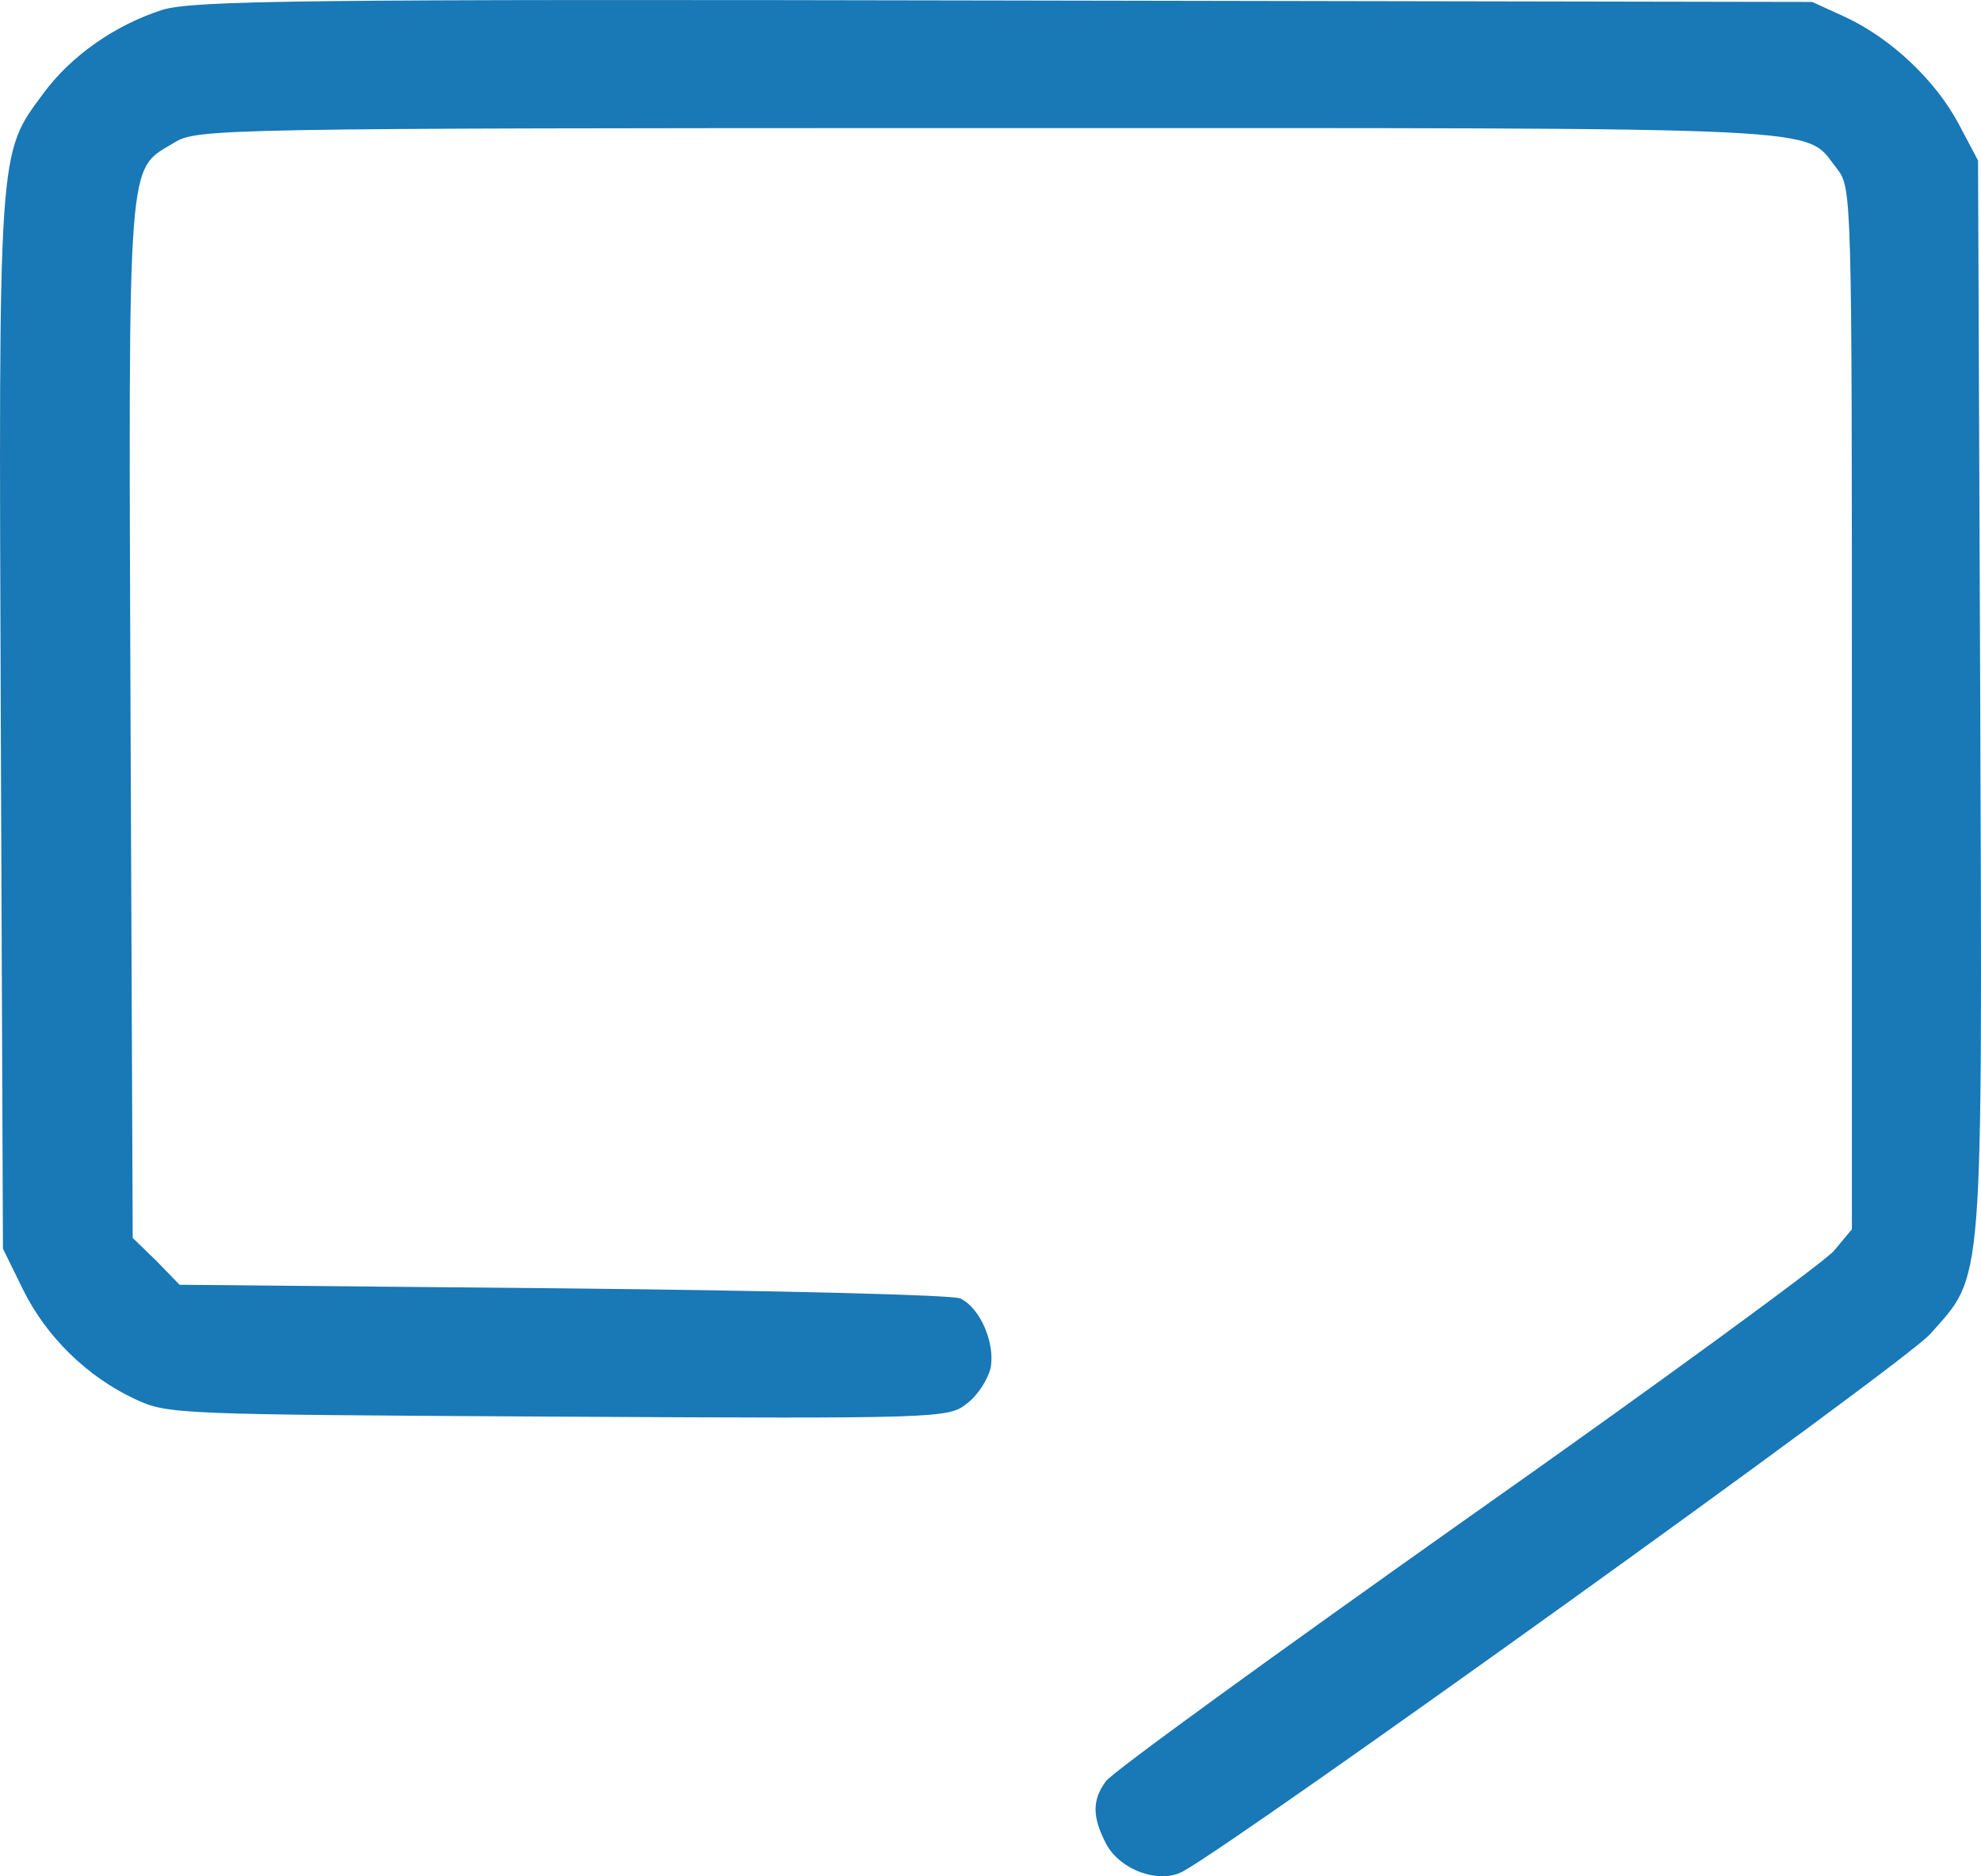
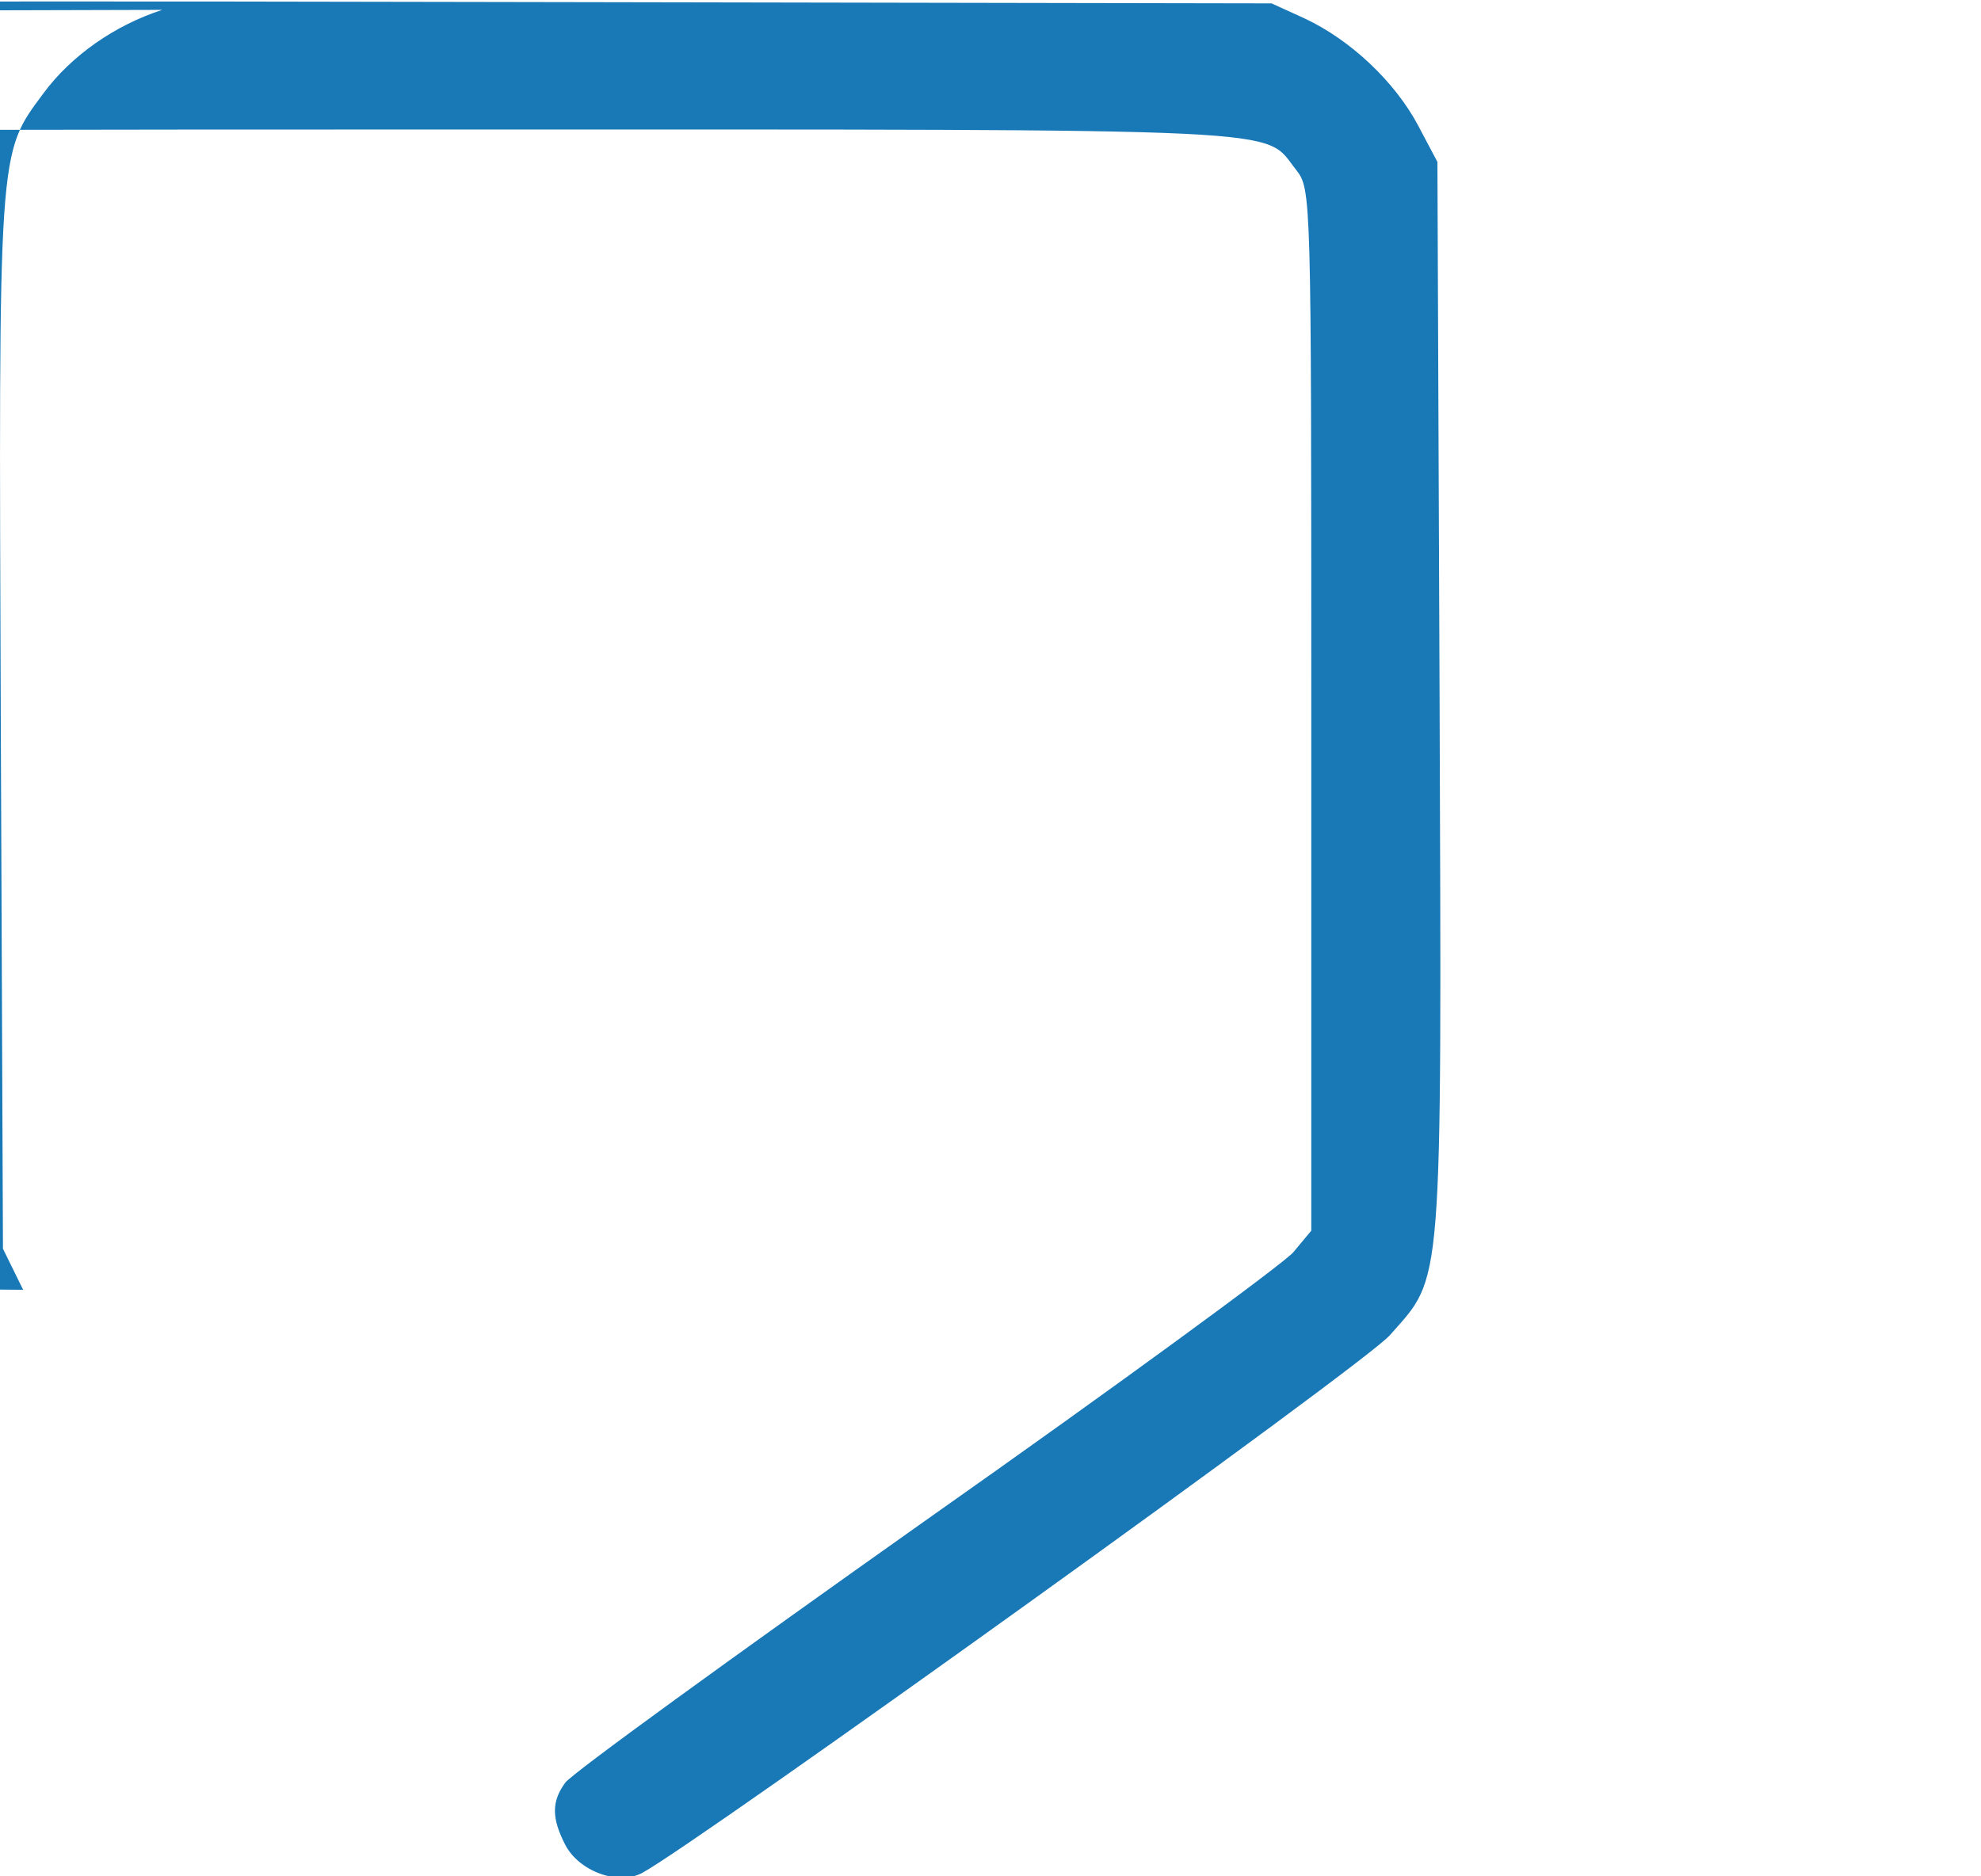
<svg xmlns="http://www.w3.org/2000/svg" version="1.0" preserveAspectRatio="xMidYMid meet" viewBox="479.09 0.23 274.82 260.34">
  <g transform="translate(0,698) scale(0.1,-0.1)" fill="#1978b6" stroke="none">
-     <path d="M5016 6964 c-65 -21 -126 -63 -165 -116 -63 -85 -62 -71 -59 -874 l3             -729 28 -57 c32 -65 89 -121 156 -152 45 -21 59 -21 587 -24 531 -3 541 -2             566 18 15 11 29 33 33 49 7 34 -14 84 -42 97 -10 5 -258 11 -550 14 l-533 5             -32 33 -33 32 -3 720 c-3 796 -5 760 61 800 31 19 59 20 1130 20 1197 0 1129             3 1176 -56 21 -27 21 -32 21 -750 l0 -722 -25 -30 c-14 -16 -243 -184 -510             -372 -267 -189 -492 -352 -500 -364 -19 -26 -19 -49 0 -86 19 -37 74 -57 107             -39 76 41 1004 707 1037 746 74 84 72 50 69 884 l-3 744 -27 51 c-32 60 -93             118 -157 148 l-46 21 -1120 2 c-980 2 -1126 0 -1169 -13z" />
+     <path d="M5016 6964 c-65 -21 -126 -63 -165 -116 -63 -85 -62 -71 -59 -874 l3             -729 28 -57 l-533 5             -32 33 -33 32 -3 720 c-3 796 -5 760 61 800 31 19 59 20 1130 20 1197 0 1129             3 1176 -56 21 -27 21 -32 21 -750 l0 -722 -25 -30 c-14 -16 -243 -184 -510             -372 -267 -189 -492 -352 -500 -364 -19 -26 -19 -49 0 -86 19 -37 74 -57 107             -39 76 41 1004 707 1037 746 74 84 72 50 69 884 l-3 744 -27 51 c-32 60 -93             118 -157 148 l-46 21 -1120 2 c-980 2 -1126 0 -1169 -13z" />
  </g>
</svg>